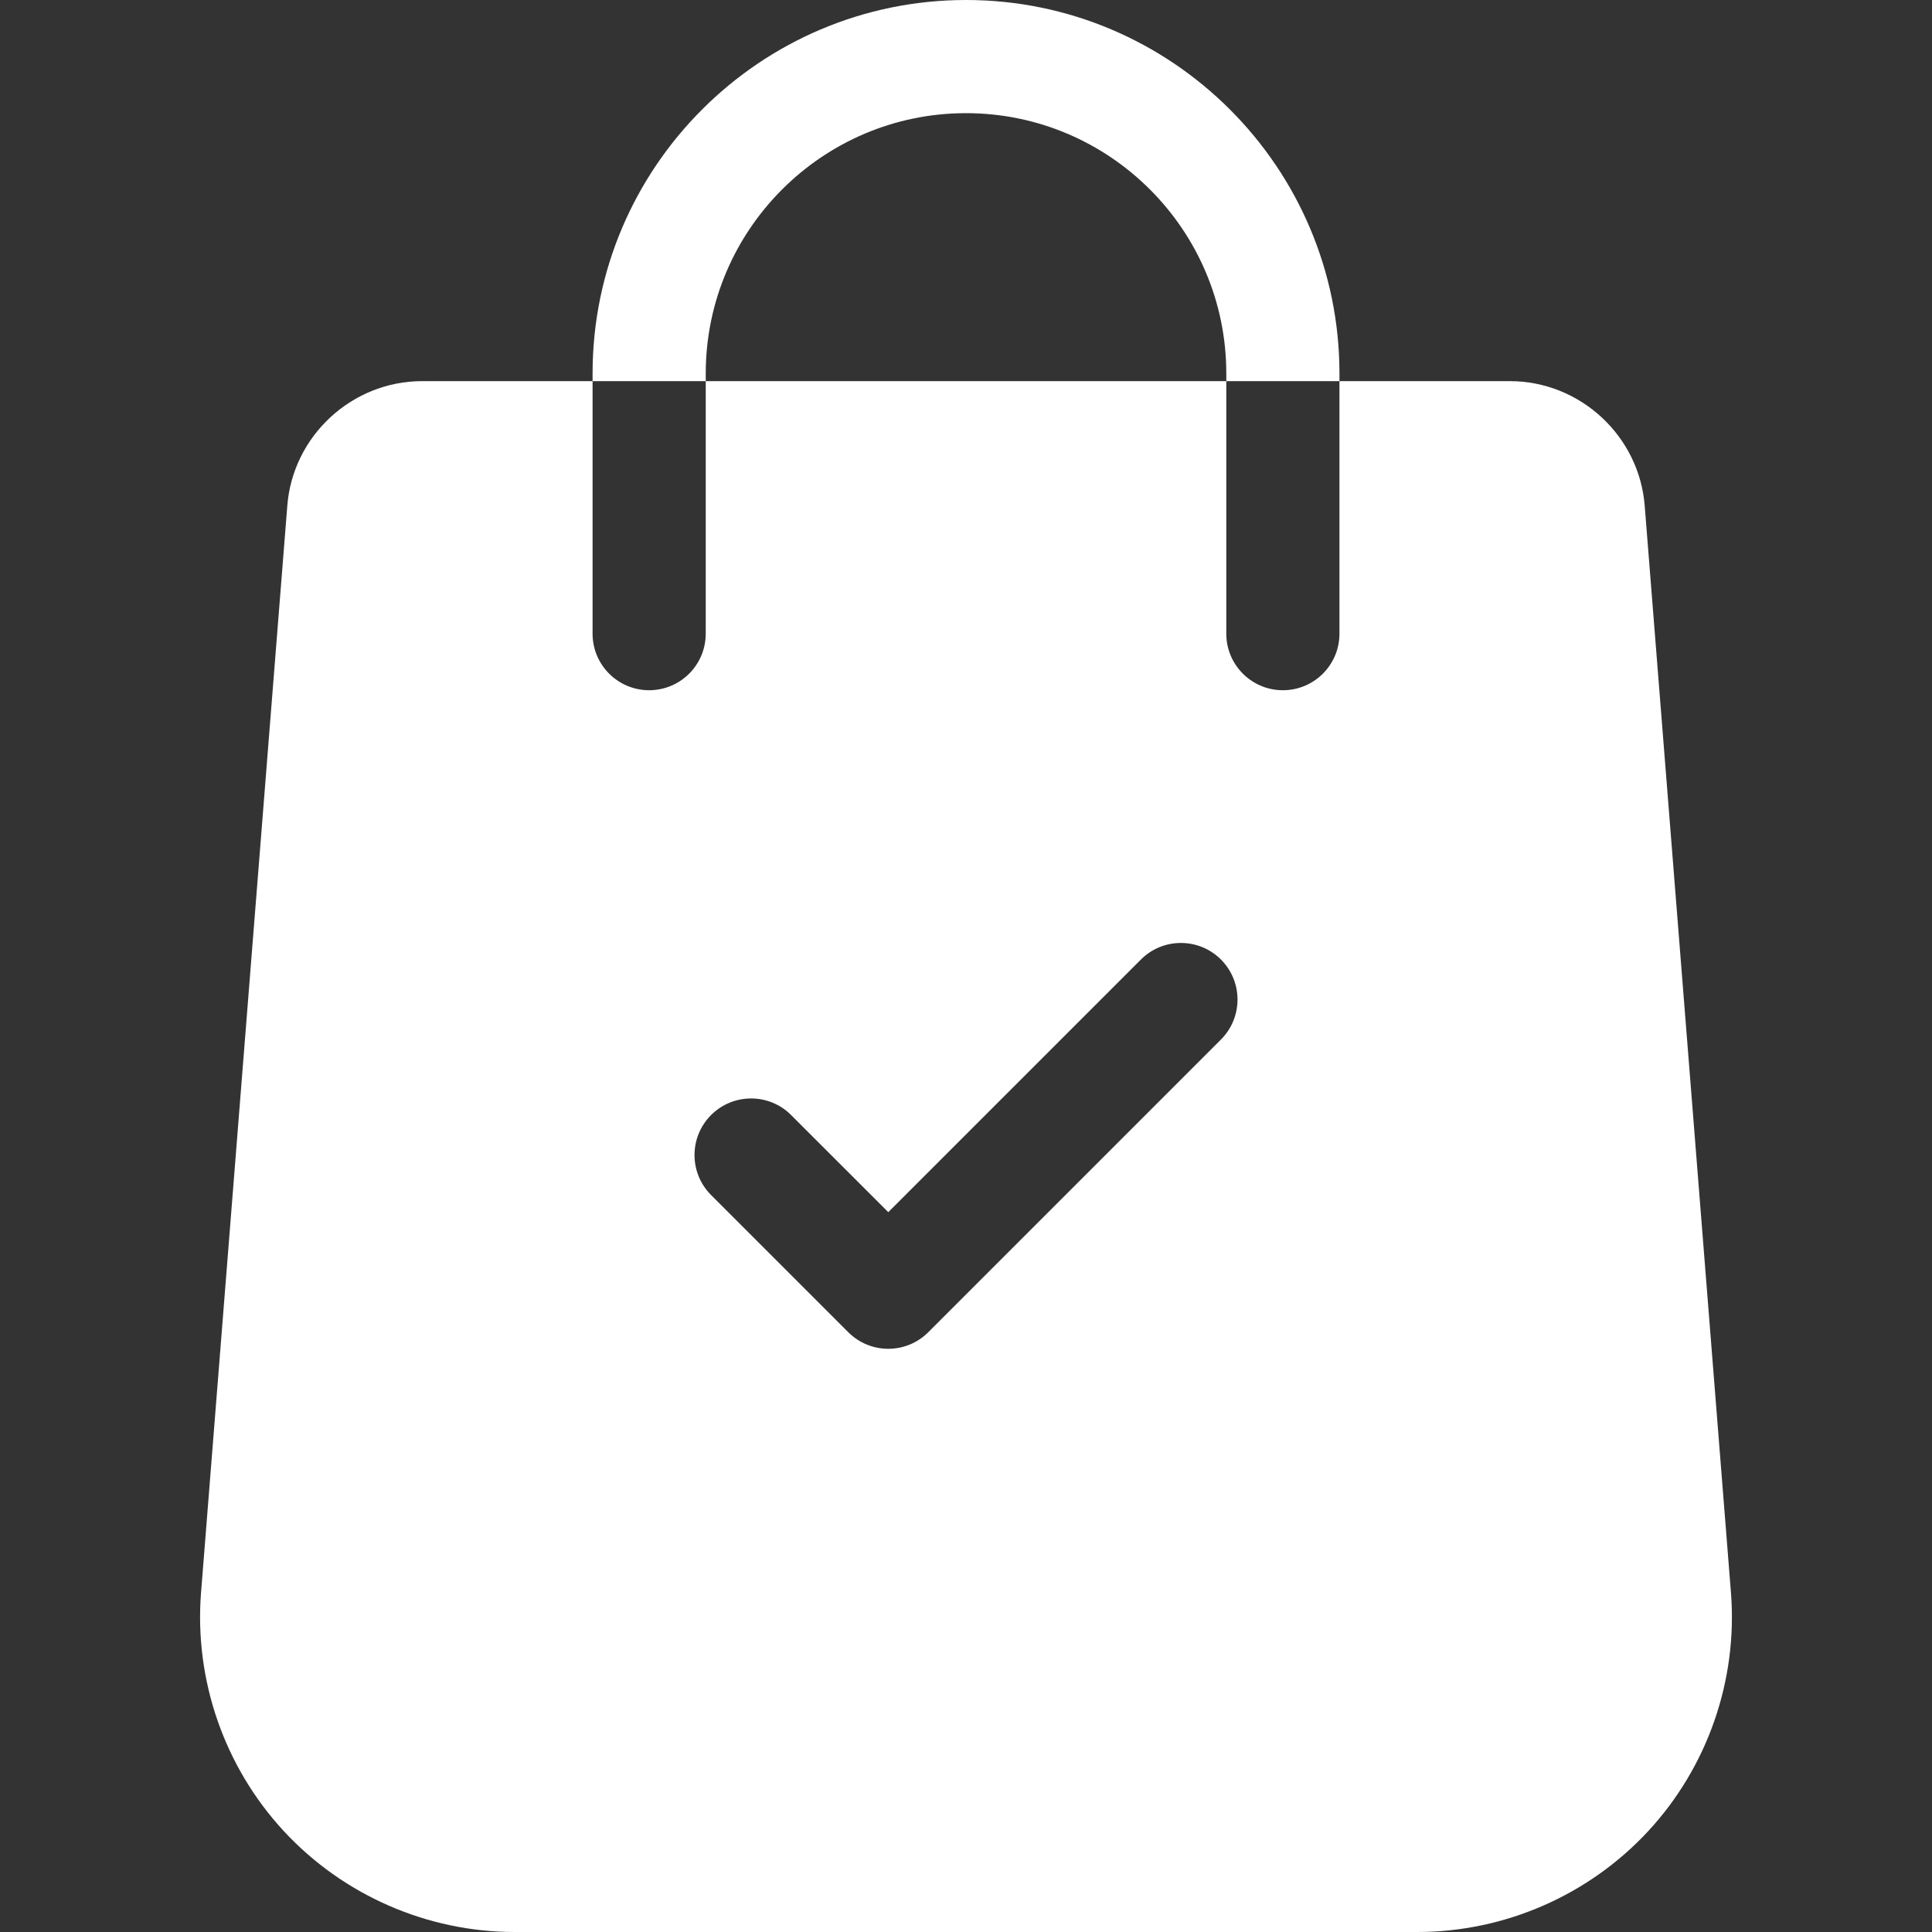
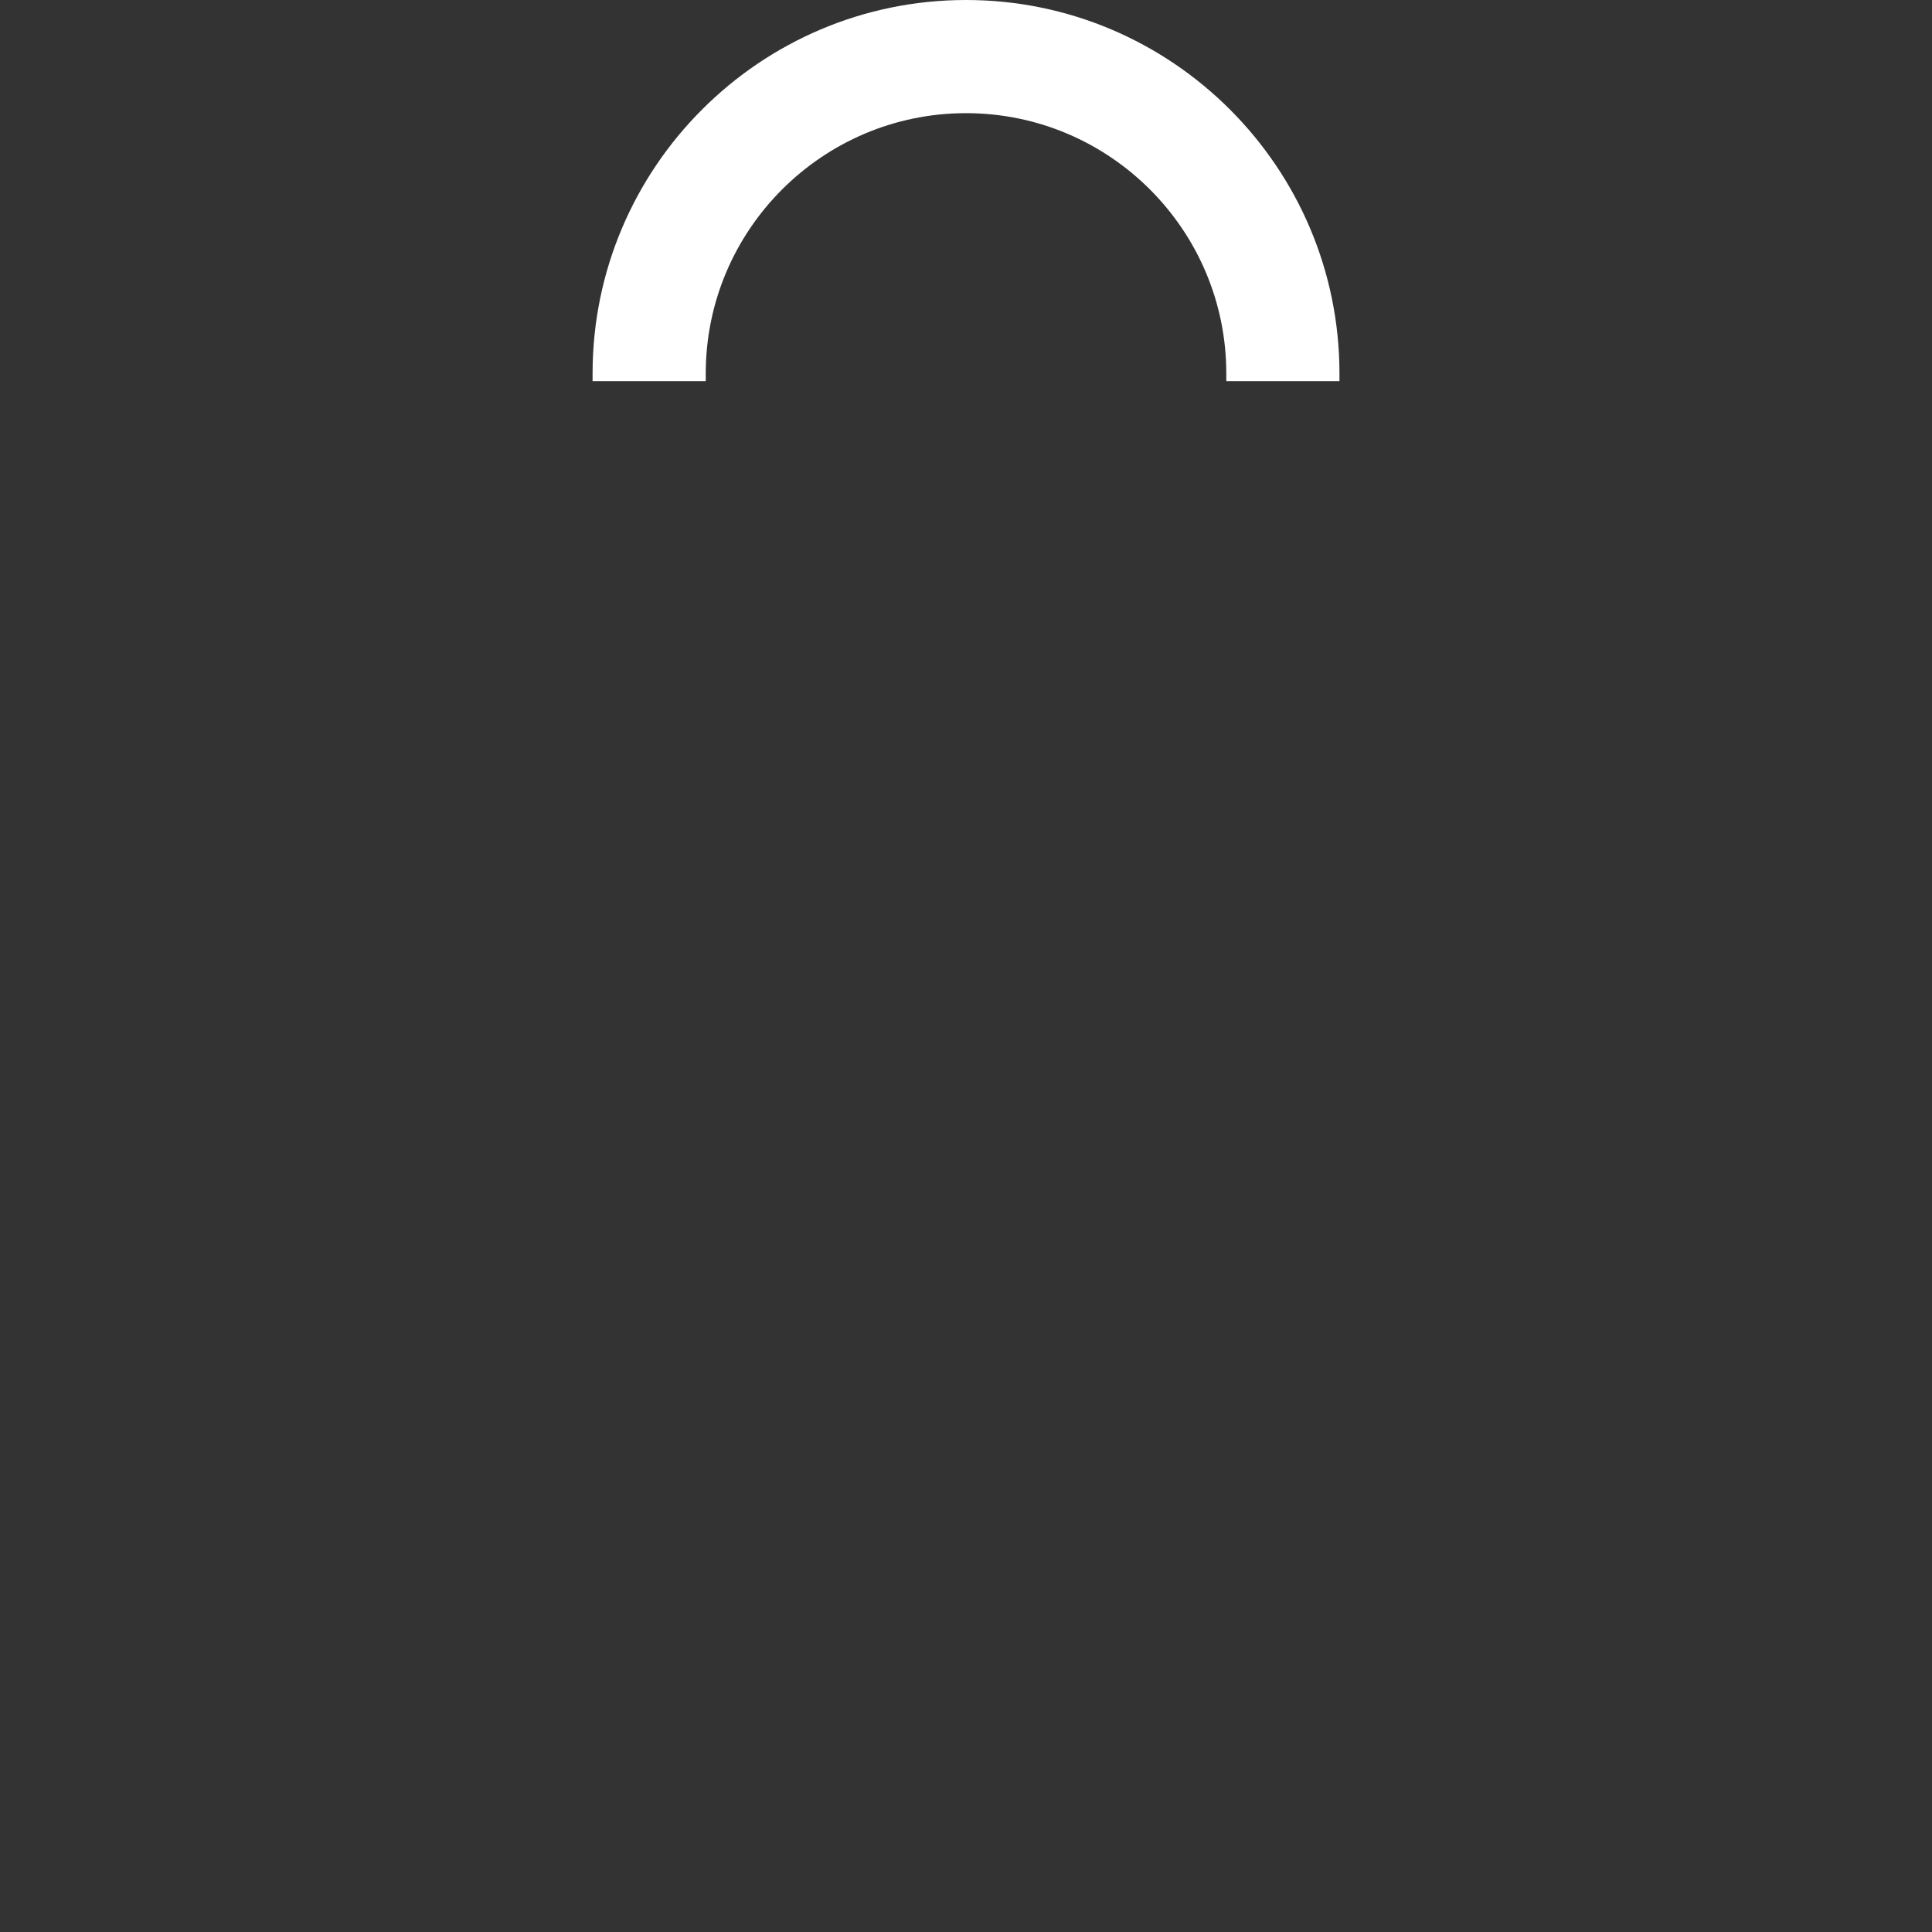
<svg xmlns="http://www.w3.org/2000/svg" version="1.1" id="Capa_1" x="0px" y="0px" viewBox="0 0 512 512" style="enable-background:new 0 0 512 512;" xml:space="preserve" width="512px" height="512px" class="">
  <rect x="0" y="0" width="512" height="512" fill="#333333" stroke="none" />
  <g>
    <g>
      <g>
-         <path d="M458.732,422.212l-22.862-288.109c-1.419-18.563-17.124-33.098-35.737-33.098h-45.164v66.917    c0,8.287-6.708,14.995-14.995,14.995c-8.277,0-14.995-6.708-14.995-14.995v-66.917H187.028v66.917    c0,8.287-6.718,14.995-14.995,14.995c-8.287,0-14.995-6.708-14.995-14.995v-66.917h-45.164c-18.613,0-34.318,14.535-35.737,33.058    L53.265,422.252c-1.769,23.082,6.238,46.054,21.962,63.028C90.952,502.253,113.244,512,136.386,512h239.236    c23.142,0,45.434-9.747,61.159-26.721C452.505,468.305,460.512,445.333,458.732,422.212z M323.56,275.493l-77.553,77.553    c-2.929,2.929-6.768,4.398-10.606,4.398c-3.839,0-7.677-1.469-10.606-4.398l-36.347-36.347c-5.858-5.858-5.858-15.345,0-21.203    c5.858-5.858,15.355-5.858,21.203,0l25.751,25.741l66.956-66.956c5.848-5.848,15.345-5.848,21.203,0    C329.418,260.139,329.418,269.635,323.56,275.493z" data-original="#000000" class="active-path" data-old_color="#000000" fill="#FFFFFF" />
-       </g>
+         </g>
    </g>
    <g>
      <g>
        <path d="M256.004,0c-54.571,0-98.965,44.404-98.965,98.975v2.029h29.99v-2.029c0-38.037,30.939-68.986,68.976-68.986    s68.976,30.949,68.976,68.986v2.029h29.989v-2.029C354.969,44.404,310.575,0,256.004,0z" data-original="#000000" class="active-path" data-old_color="#000000" fill="#FFFFFF" />
      </g>
    </g>
  </g>
</svg>